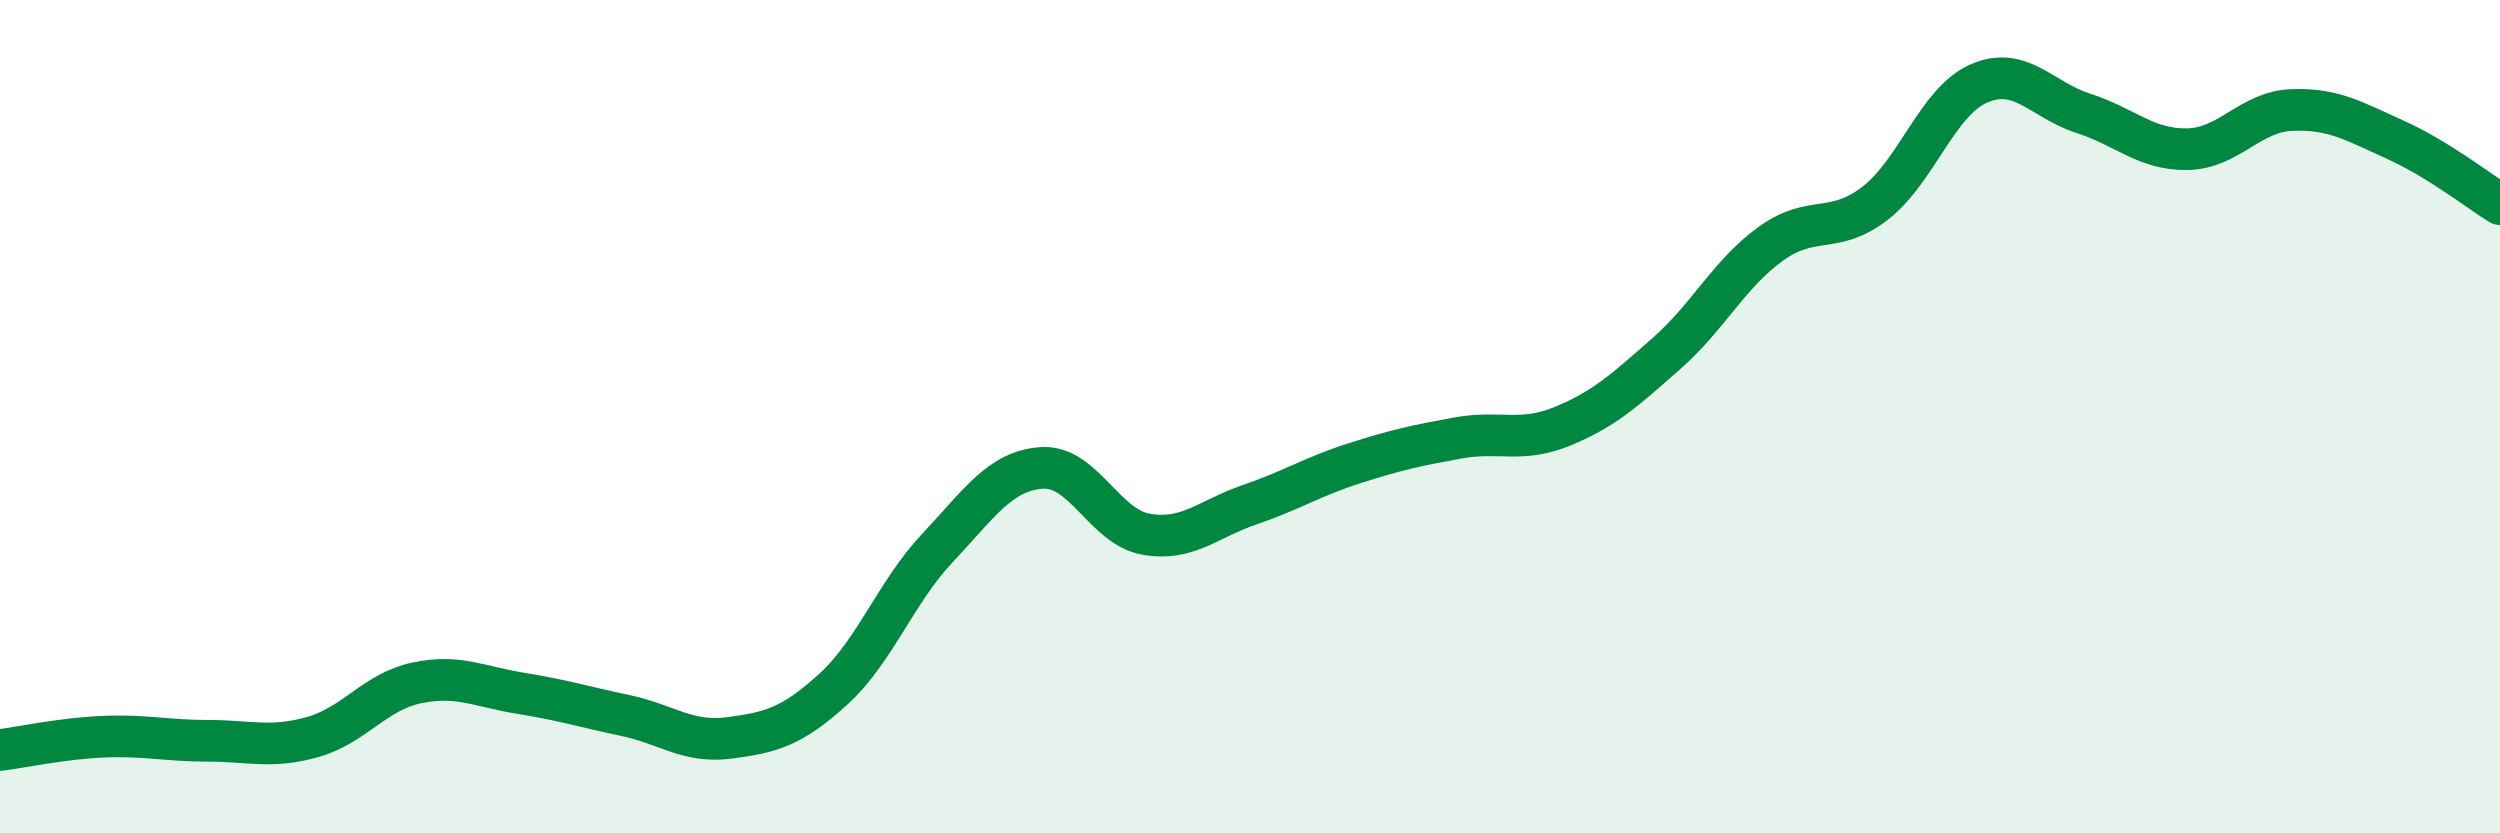
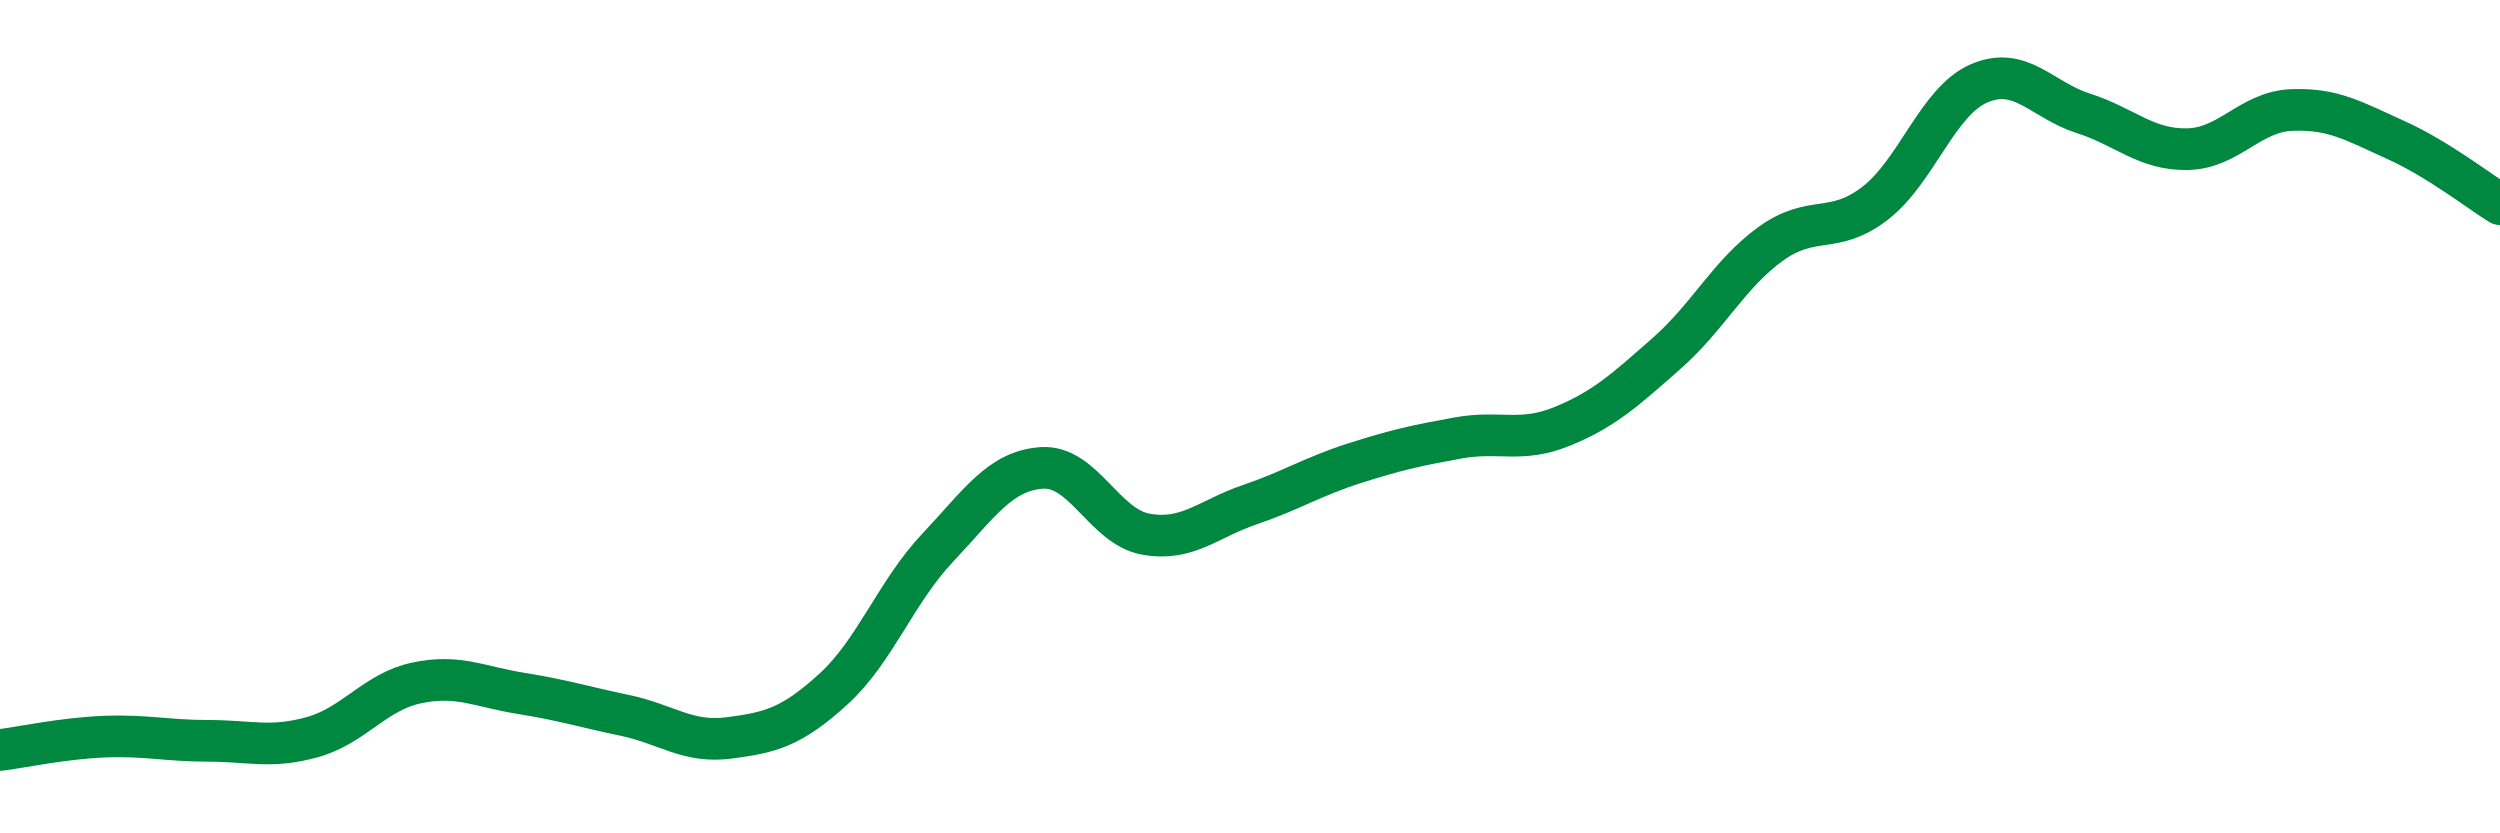
<svg xmlns="http://www.w3.org/2000/svg" width="60" height="20" viewBox="0 0 60 20">
-   <path d="M 0,18 C 0.5,17.94 1.5,17.72 2.5,17.68 C 3.5,17.64 4,17.78 5,17.78 C 6,17.78 6.5,17.97 7.5,17.69 C 8.5,17.41 9,16.6 10,16.39 C 11,16.18 11.5,16.48 12.5,16.64 C 13.5,16.8 14,16.96 15,17.17 C 16,17.38 16.5,17.84 17.5,17.71 C 18.5,17.58 19,17.45 20,16.54 C 21,15.63 21.5,14.21 22.5,13.15 C 23.5,12.09 24,11.3 25,11.23 C 26,11.16 26.5,12.64 27.5,12.82 C 28.5,13 29,12.45 30,12.11 C 31,11.77 31.5,11.44 32.5,11.12 C 33.5,10.8 34,10.69 35,10.51 C 36,10.33 36.5,10.64 37.5,10.23 C 38.5,9.82 39,9.36 40,8.48 C 41,7.6 41.5,6.57 42.5,5.85 C 43.5,5.13 44,5.65 45,4.88 C 46,4.11 46.5,2.43 47.5,2 C 48.5,1.57 49,2.4 50,2.72 C 51,3.04 51.5,3.6 52.5,3.58 C 53.5,3.56 54,2.68 55,2.64 C 56,2.6 56.5,2.91 57.5,3.36 C 58.5,3.81 59.5,4.59 60,4.9L60 20L0 20Z" fill="#008740" opacity="0.1" stroke-linecap="round" stroke-linejoin="round" />
  <path d="M 0,18 C 0.5,17.94 1.5,17.72 2.5,17.68 C 3.5,17.64 4,17.78 5,17.78 C 6,17.78 6.5,17.97 7.5,17.69 C 8.5,17.41 9,16.6 10,16.39 C 11,16.18 11.5,16.48 12.5,16.64 C 13.5,16.8 14,16.96 15,17.17 C 16,17.38 16.5,17.84 17.5,17.71 C 18.5,17.58 19,17.45 20,16.54 C 21,15.63 21.5,14.21 22.5,13.15 C 23.5,12.09 24,11.3 25,11.23 C 26,11.16 26.5,12.64 27.5,12.82 C 28.5,13 29,12.45 30,12.11 C 31,11.77 31.5,11.44 32.5,11.12 C 33.5,10.8 34,10.69 35,10.51 C 36,10.33 36.5,10.64 37.5,10.23 C 38.5,9.82 39,9.36 40,8.48 C 41,7.6 41.5,6.57 42.5,5.85 C 43.5,5.13 44,5.65 45,4.88 C 46,4.11 46.5,2.43 47.5,2 C 48.5,1.57 49,2.4 50,2.72 C 51,3.04 51.5,3.6 52.5,3.58 C 53.5,3.56 54,2.68 55,2.64 C 56,2.6 56.5,2.91 57.5,3.36 C 58.5,3.81 59.5,4.59 60,4.9" stroke="#008740" stroke-width="1" fill="none" stroke-linecap="round" stroke-linejoin="round" />
</svg>